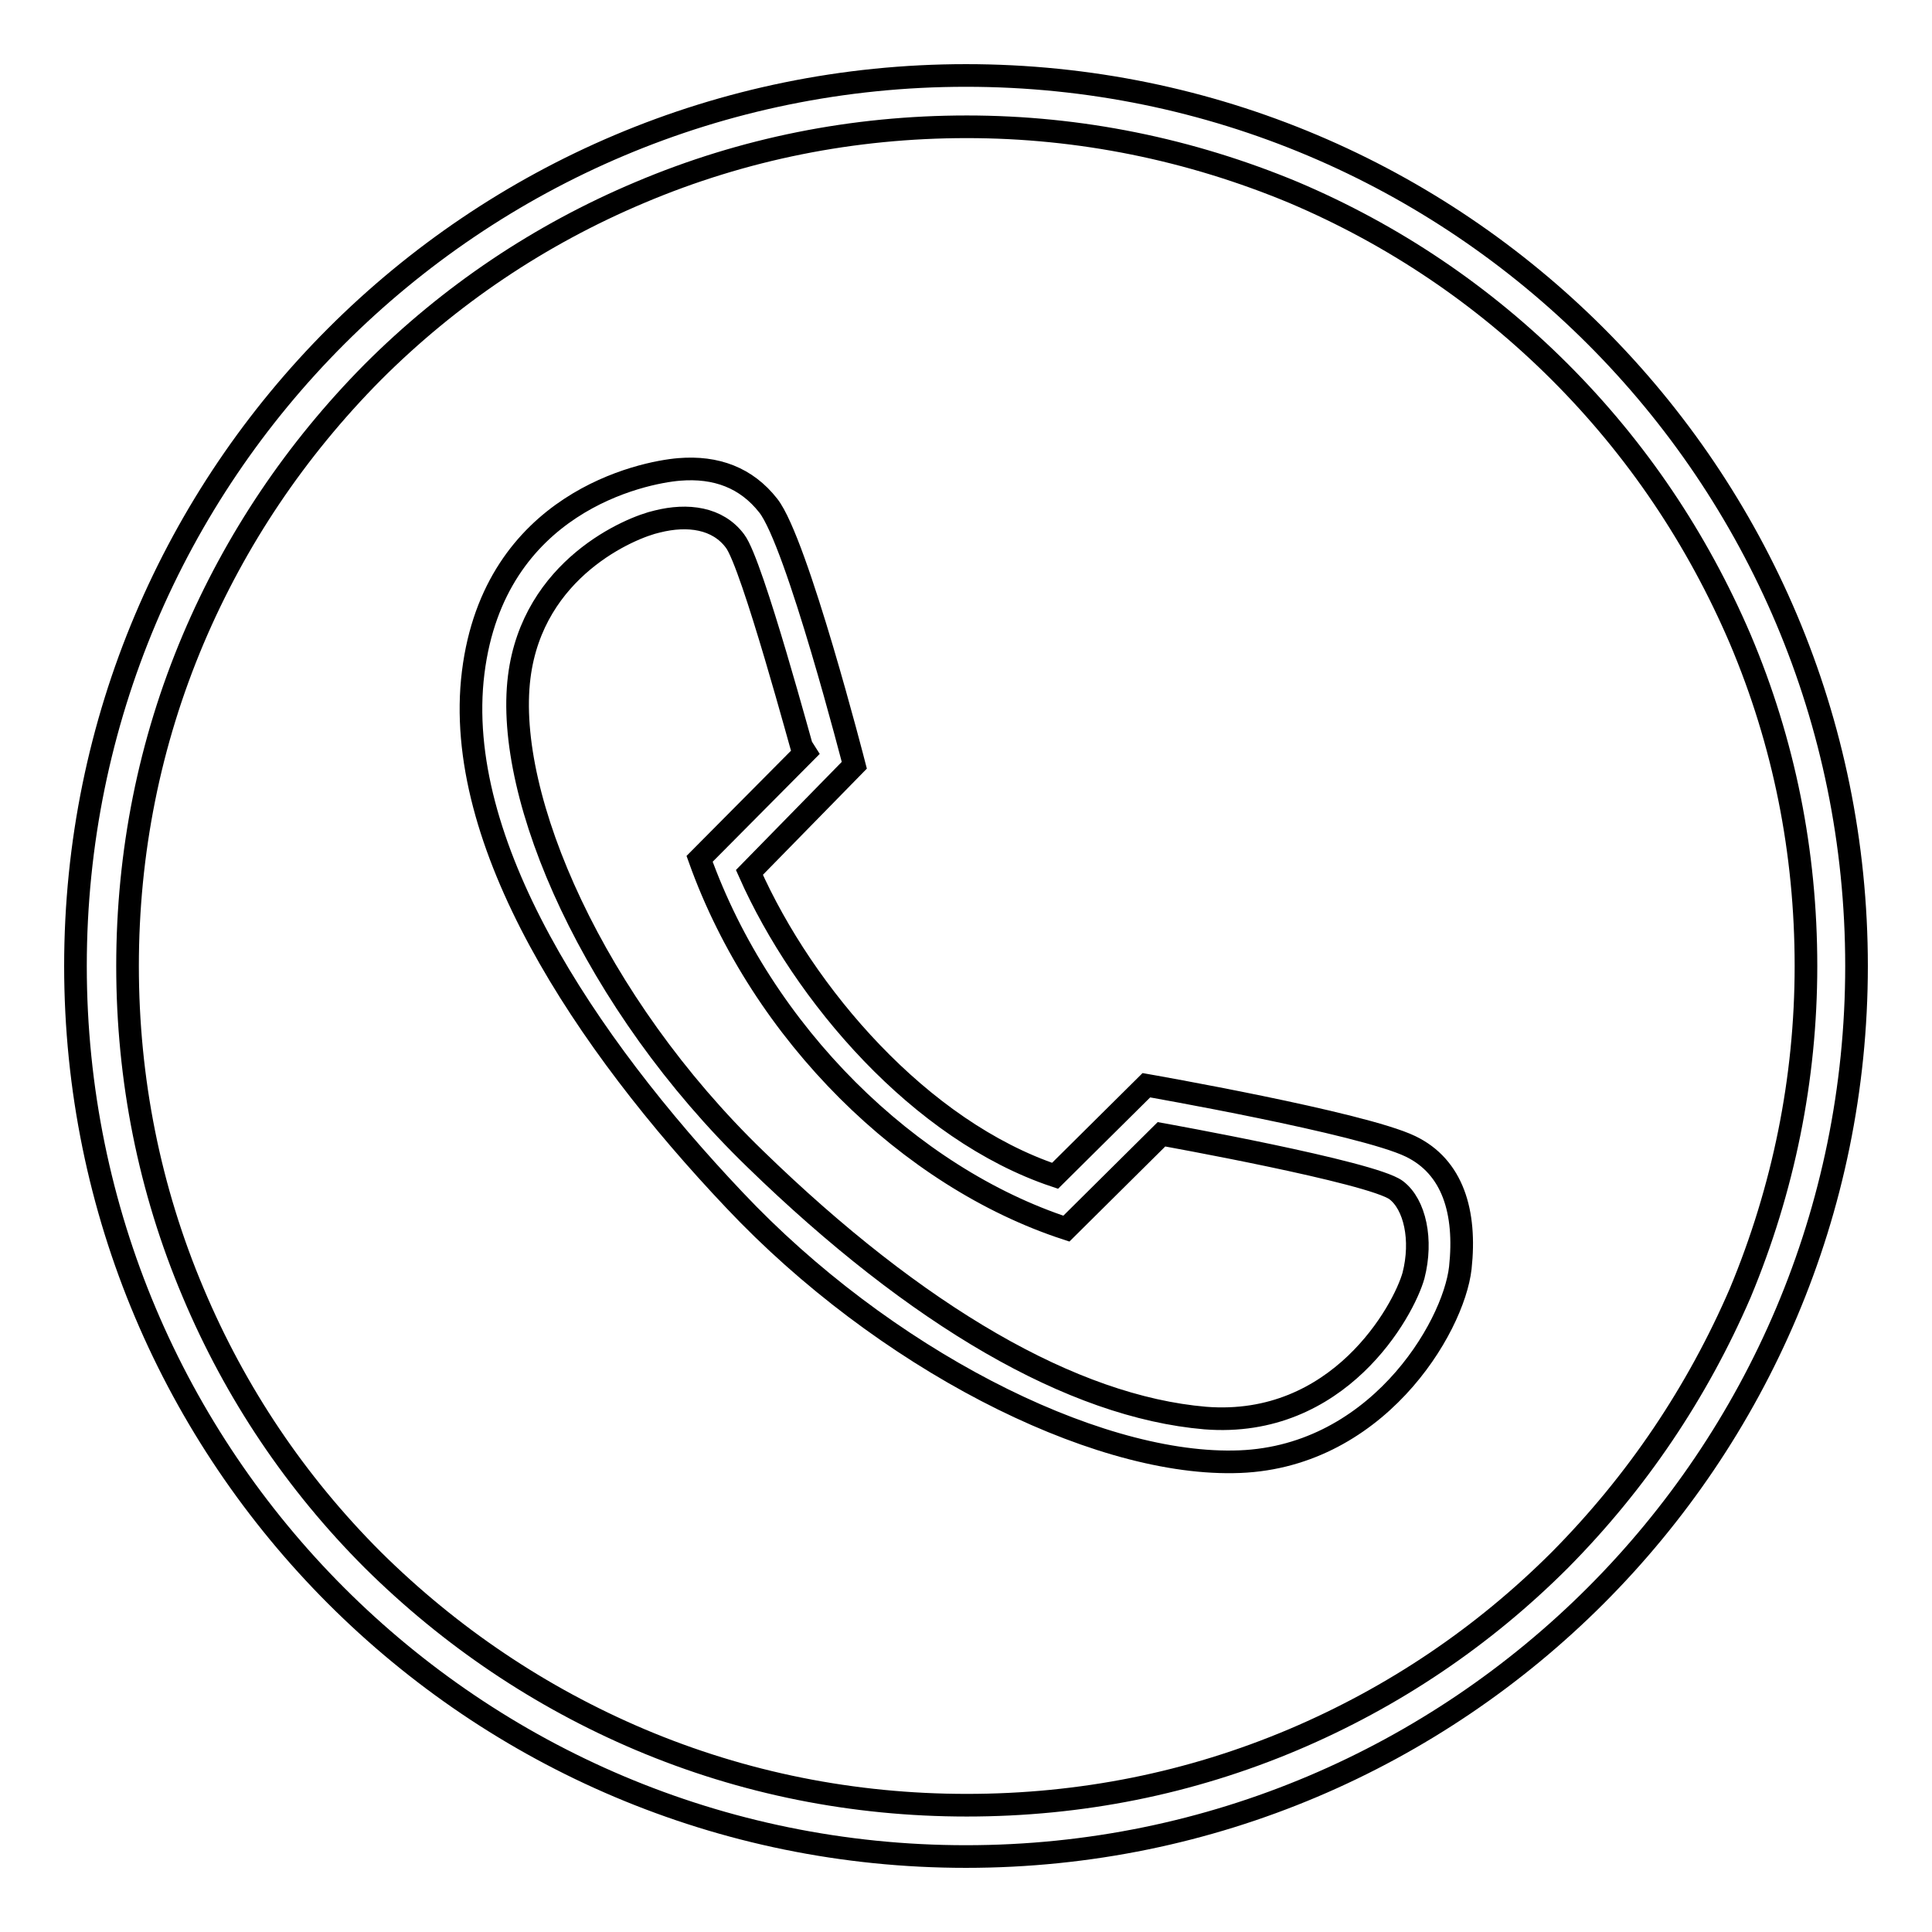
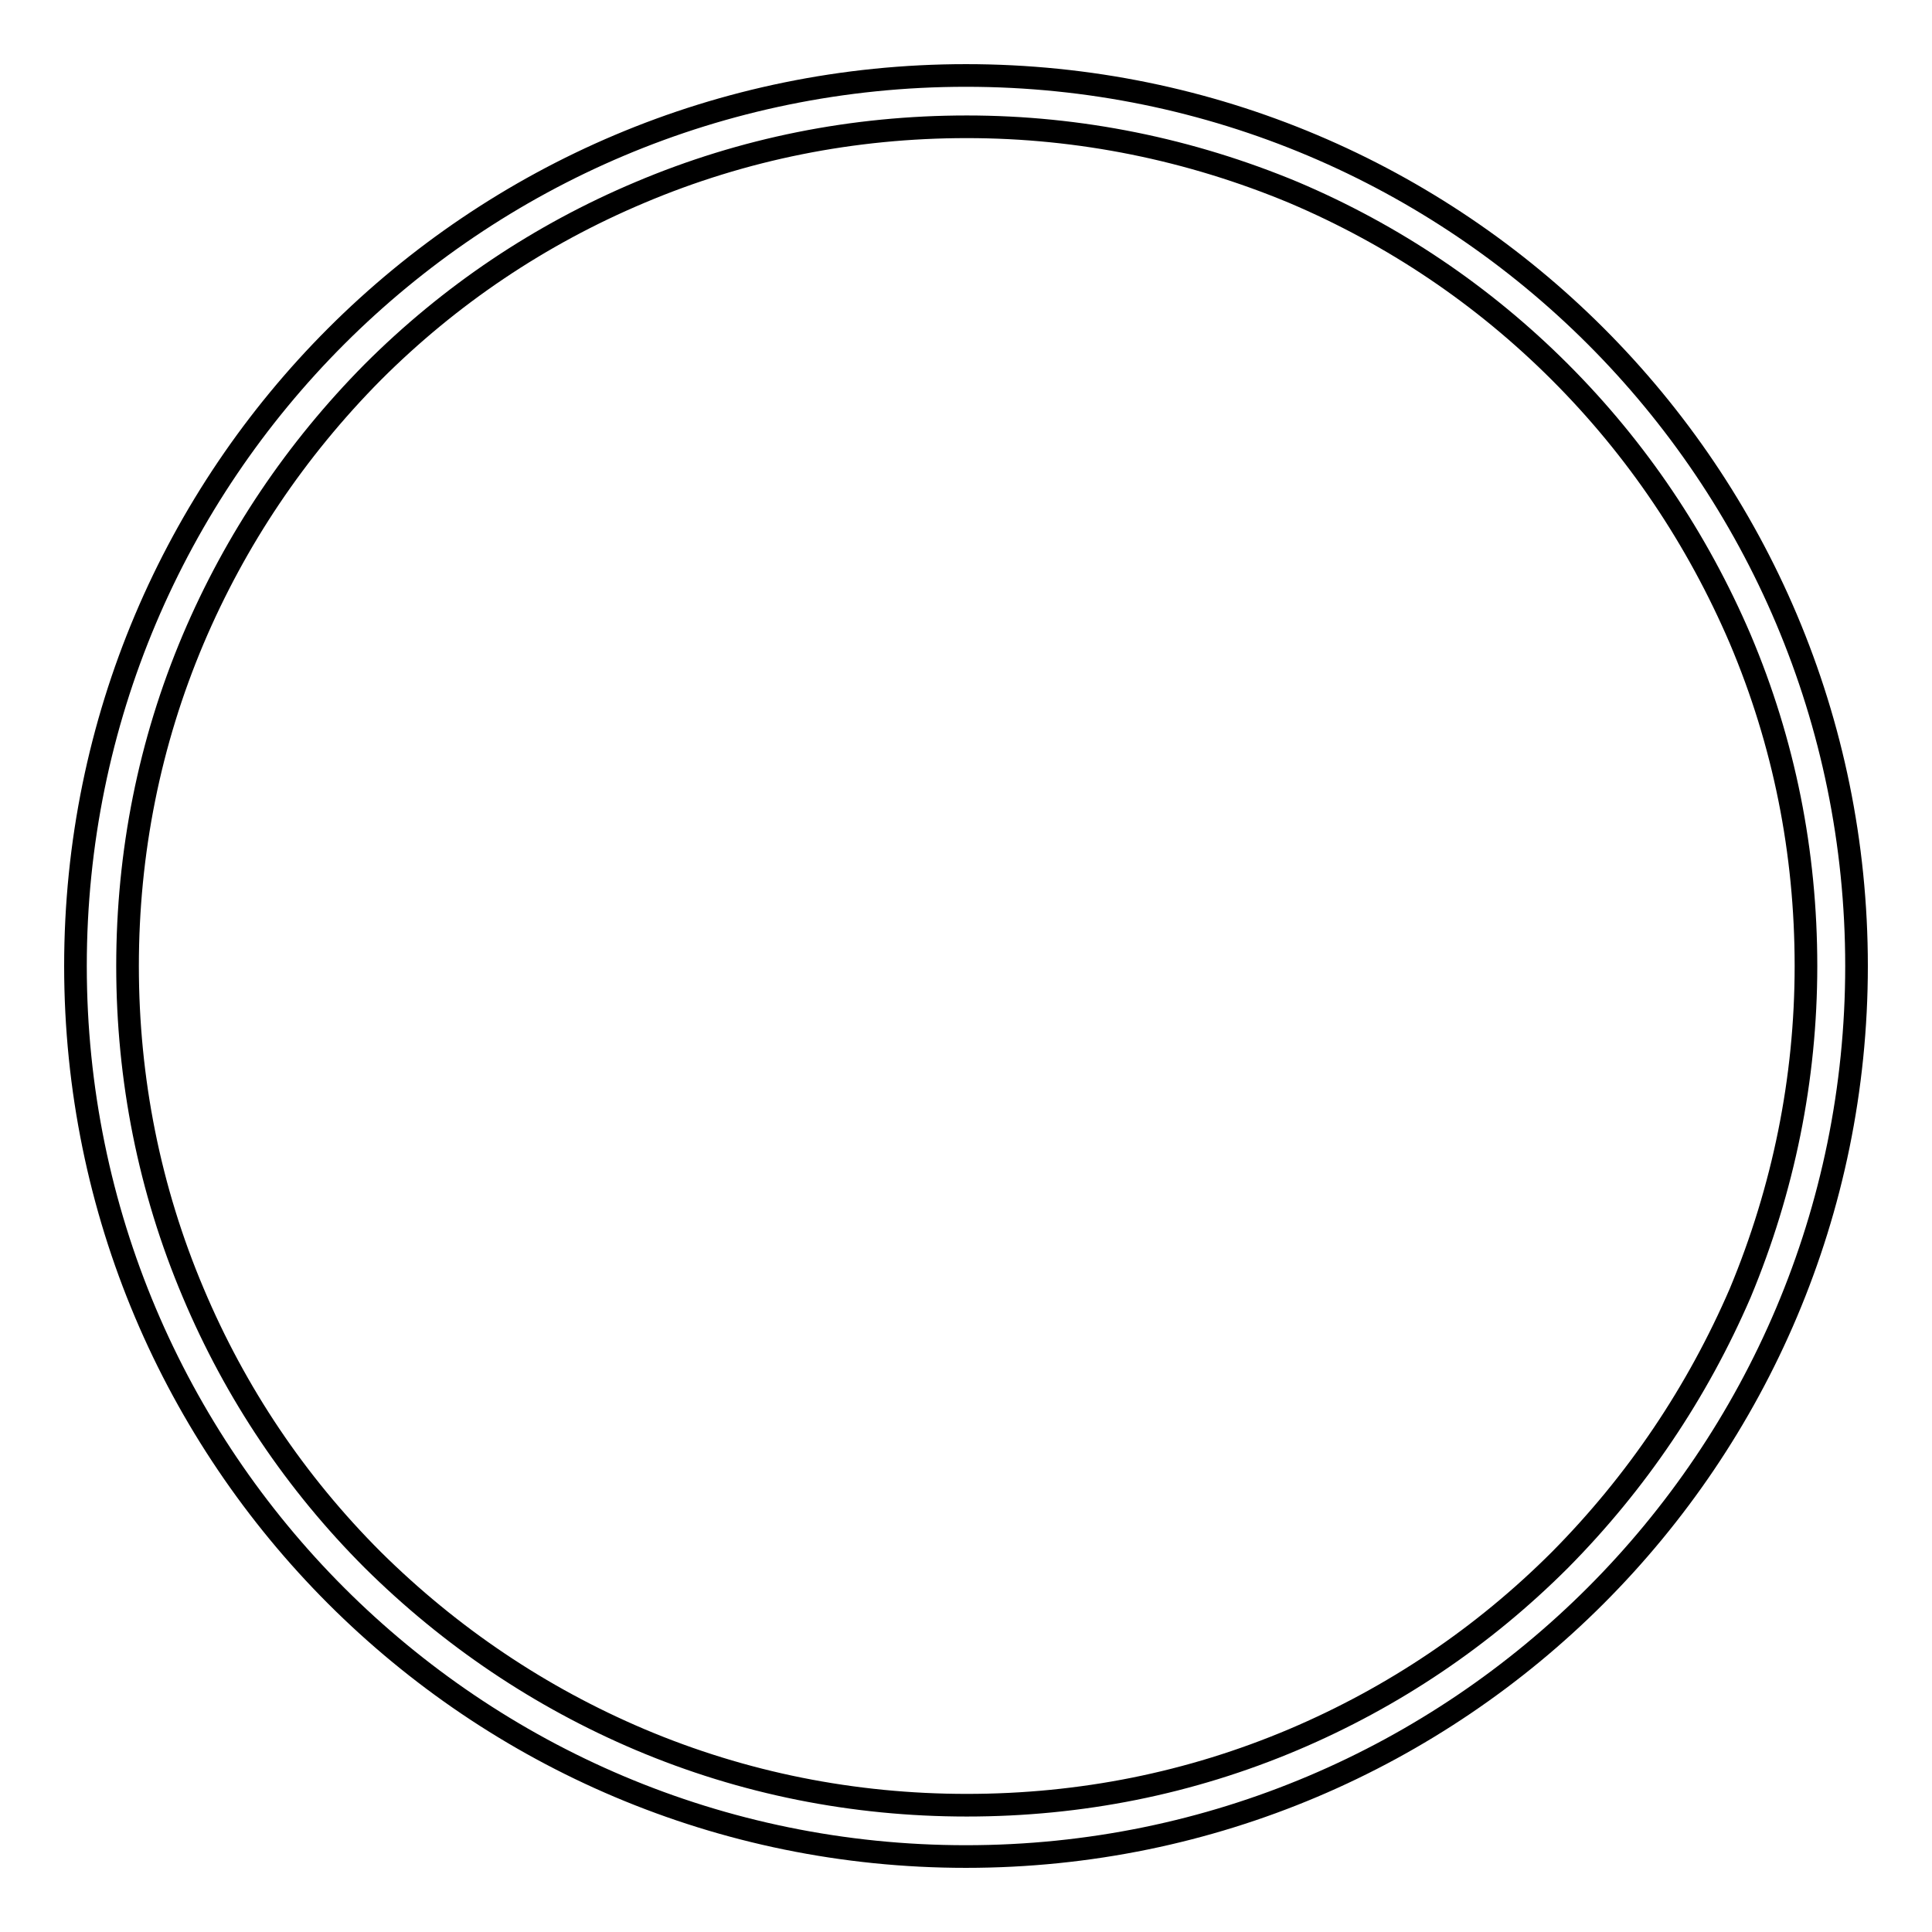
<svg xmlns="http://www.w3.org/2000/svg" version="1.1" x="0px" y="0px" viewBox="0 0 256 256" enable-background="new 0 0 256 256" xml:space="preserve">
  <g>
    <g>
      <path stroke-width="3" fill-opacity="0" stroke="#000000" d="M128,10C62.8,10,10,62.8,10,128c0,65.2,52.8,118,118,118c65.2,0,118-52.9,118-118C246,62.8,193.2,10,128,10z M206.7,206.7c-10.2,10.2-22.1,18.2-35.3,23.8c-13.7,5.8-28.2,8.7-43.3,8.7c-15,0-29.6-2.9-43.3-8.7c-13.2-5.6-25.1-13.6-35.4-23.8c-10.2-10.2-18.2-22.1-23.8-35.4c-5.8-13.7-8.7-28.3-8.7-43.3c0-15,2.9-29.6,8.7-43.3c5.6-13.2,13.6-25.1,23.8-35.4c10.2-10.2,22.1-18.2,35.4-23.8c13.7-5.8,28.3-8.7,43.3-8.7c15,0,29.6,3,43.3,8.7c13.2,5.6,25.1,13.6,35.3,23.8c10.2,10.2,18.2,22.1,23.9,35.4c5.8,13.7,8.7,28.2,8.7,43.3c0,15-3,29.6-8.7,43.3C224.9,184.5,216.9,196.4,206.7,206.7z" />
-       <path stroke-width="3" fill-opacity="0" stroke="#000000" d="M113.2,101.4l-13.9,14.2c7.2,16.2,22.6,34.2,40.5,40.2l12.1-12c0,0,28.6,5,35,8.1c5.6,2.7,7.4,8.7,6.6,16.1c-0.9,8-11.3,25.5-30.1,25.7C144.6,194,117,179.9,97.3,159c-19.8-20.9-37.4-47.4-34.6-69.9C65.5,66.6,85.1,62.6,90,62.2c4.9-0.4,8.9,1.1,11.8,4.8C105.6,71.8,113.2,101.4,113.2,101.4L113.2,101.4z M97.4,71.7c-2.3-3.1-6.3-3.6-10.3-2.6c-3.6,0.8-16.5,6.2-18.3,20.6c-2,16,9.9,43.2,31.3,63.9c21.4,20.8,42,32.8,59.6,34.3c17.7,1.4,26.3-14.2,27.6-18.9c1.2-4.7,0.2-9.4-2.3-11.3c-3.2-2.4-31.1-7.4-31.1-7.4l-12.6,12.5c-20.8-6.8-40.3-25.8-48.6-49l13.8-13.9C106.4,99.8,99.7,74.7,97.4,71.7L97.4,71.7z" />
    </g>
  </g>
</svg>